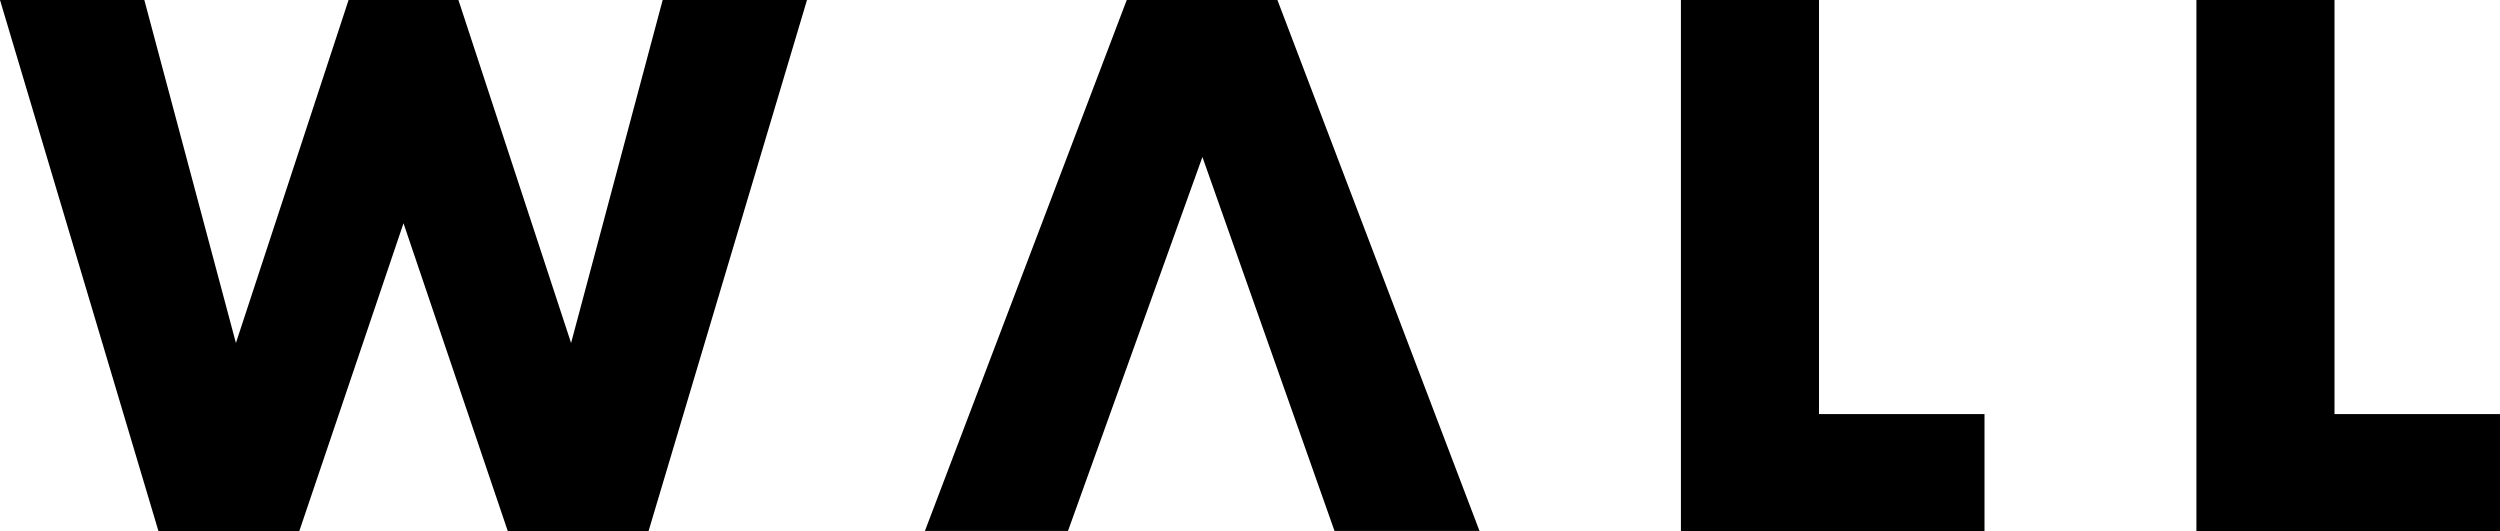
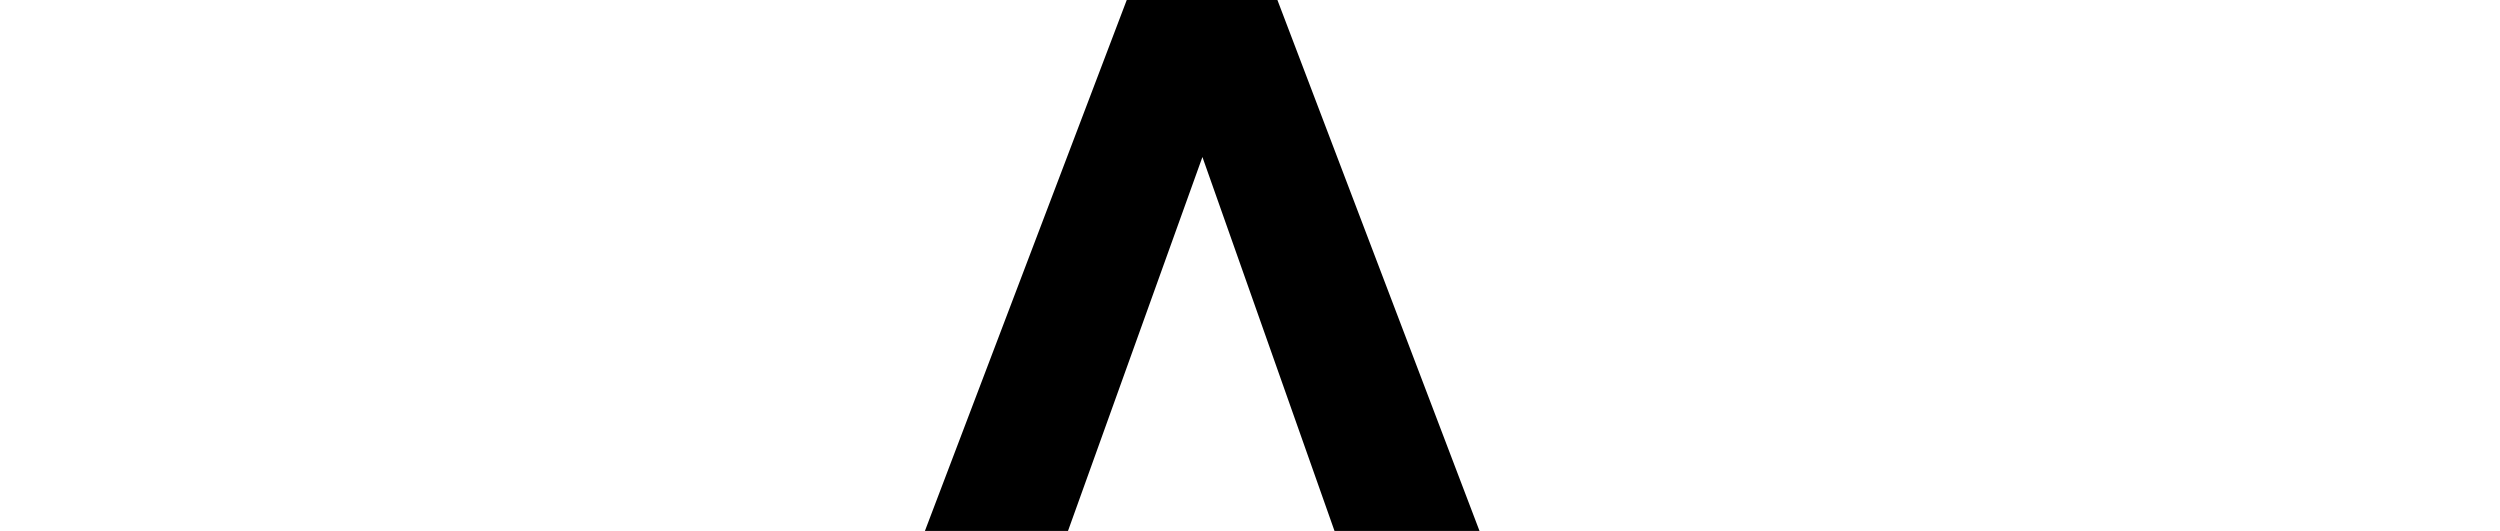
<svg xmlns="http://www.w3.org/2000/svg" id="_Слой_1" data-name="Слой 1" width="300" height="63.72" viewBox="0 0 300 63.72">
  <g id="_Слой_1-2" data-name="Слой_1">
    <g id="Layer_2" data-name="Layer 2">
      <g id="Layer_1-2" data-name="Layer 1-2">
-         <polygon points="17.32 0 28.31 41.16 41.83 0 55.01 0 68.53 41.16 79.52 0 96.84 0 77.83 63.72 60.93 63.72 48.42 26.79 35.92 63.72 19.01 63.72 0 0 17.32 0" />
        <polygon points="153.29 0 135.21 0 110.99 63.71 128.16 63.71 144.29 18.84 160.14 63.71 177.54 63.71 153.29 0" />
-         <polygon points="218.28 0 218.28 49.69 238.14 49.69 238.14 63.72 201.71 63.72 201.71 0 218.28 0" />
-         <polygon points="280.14 0 280.14 49.69 300 49.69 300 63.72 263.57 63.72 263.57 0 280.14 0" />
      </g>
    </g>
  </g>
</svg>